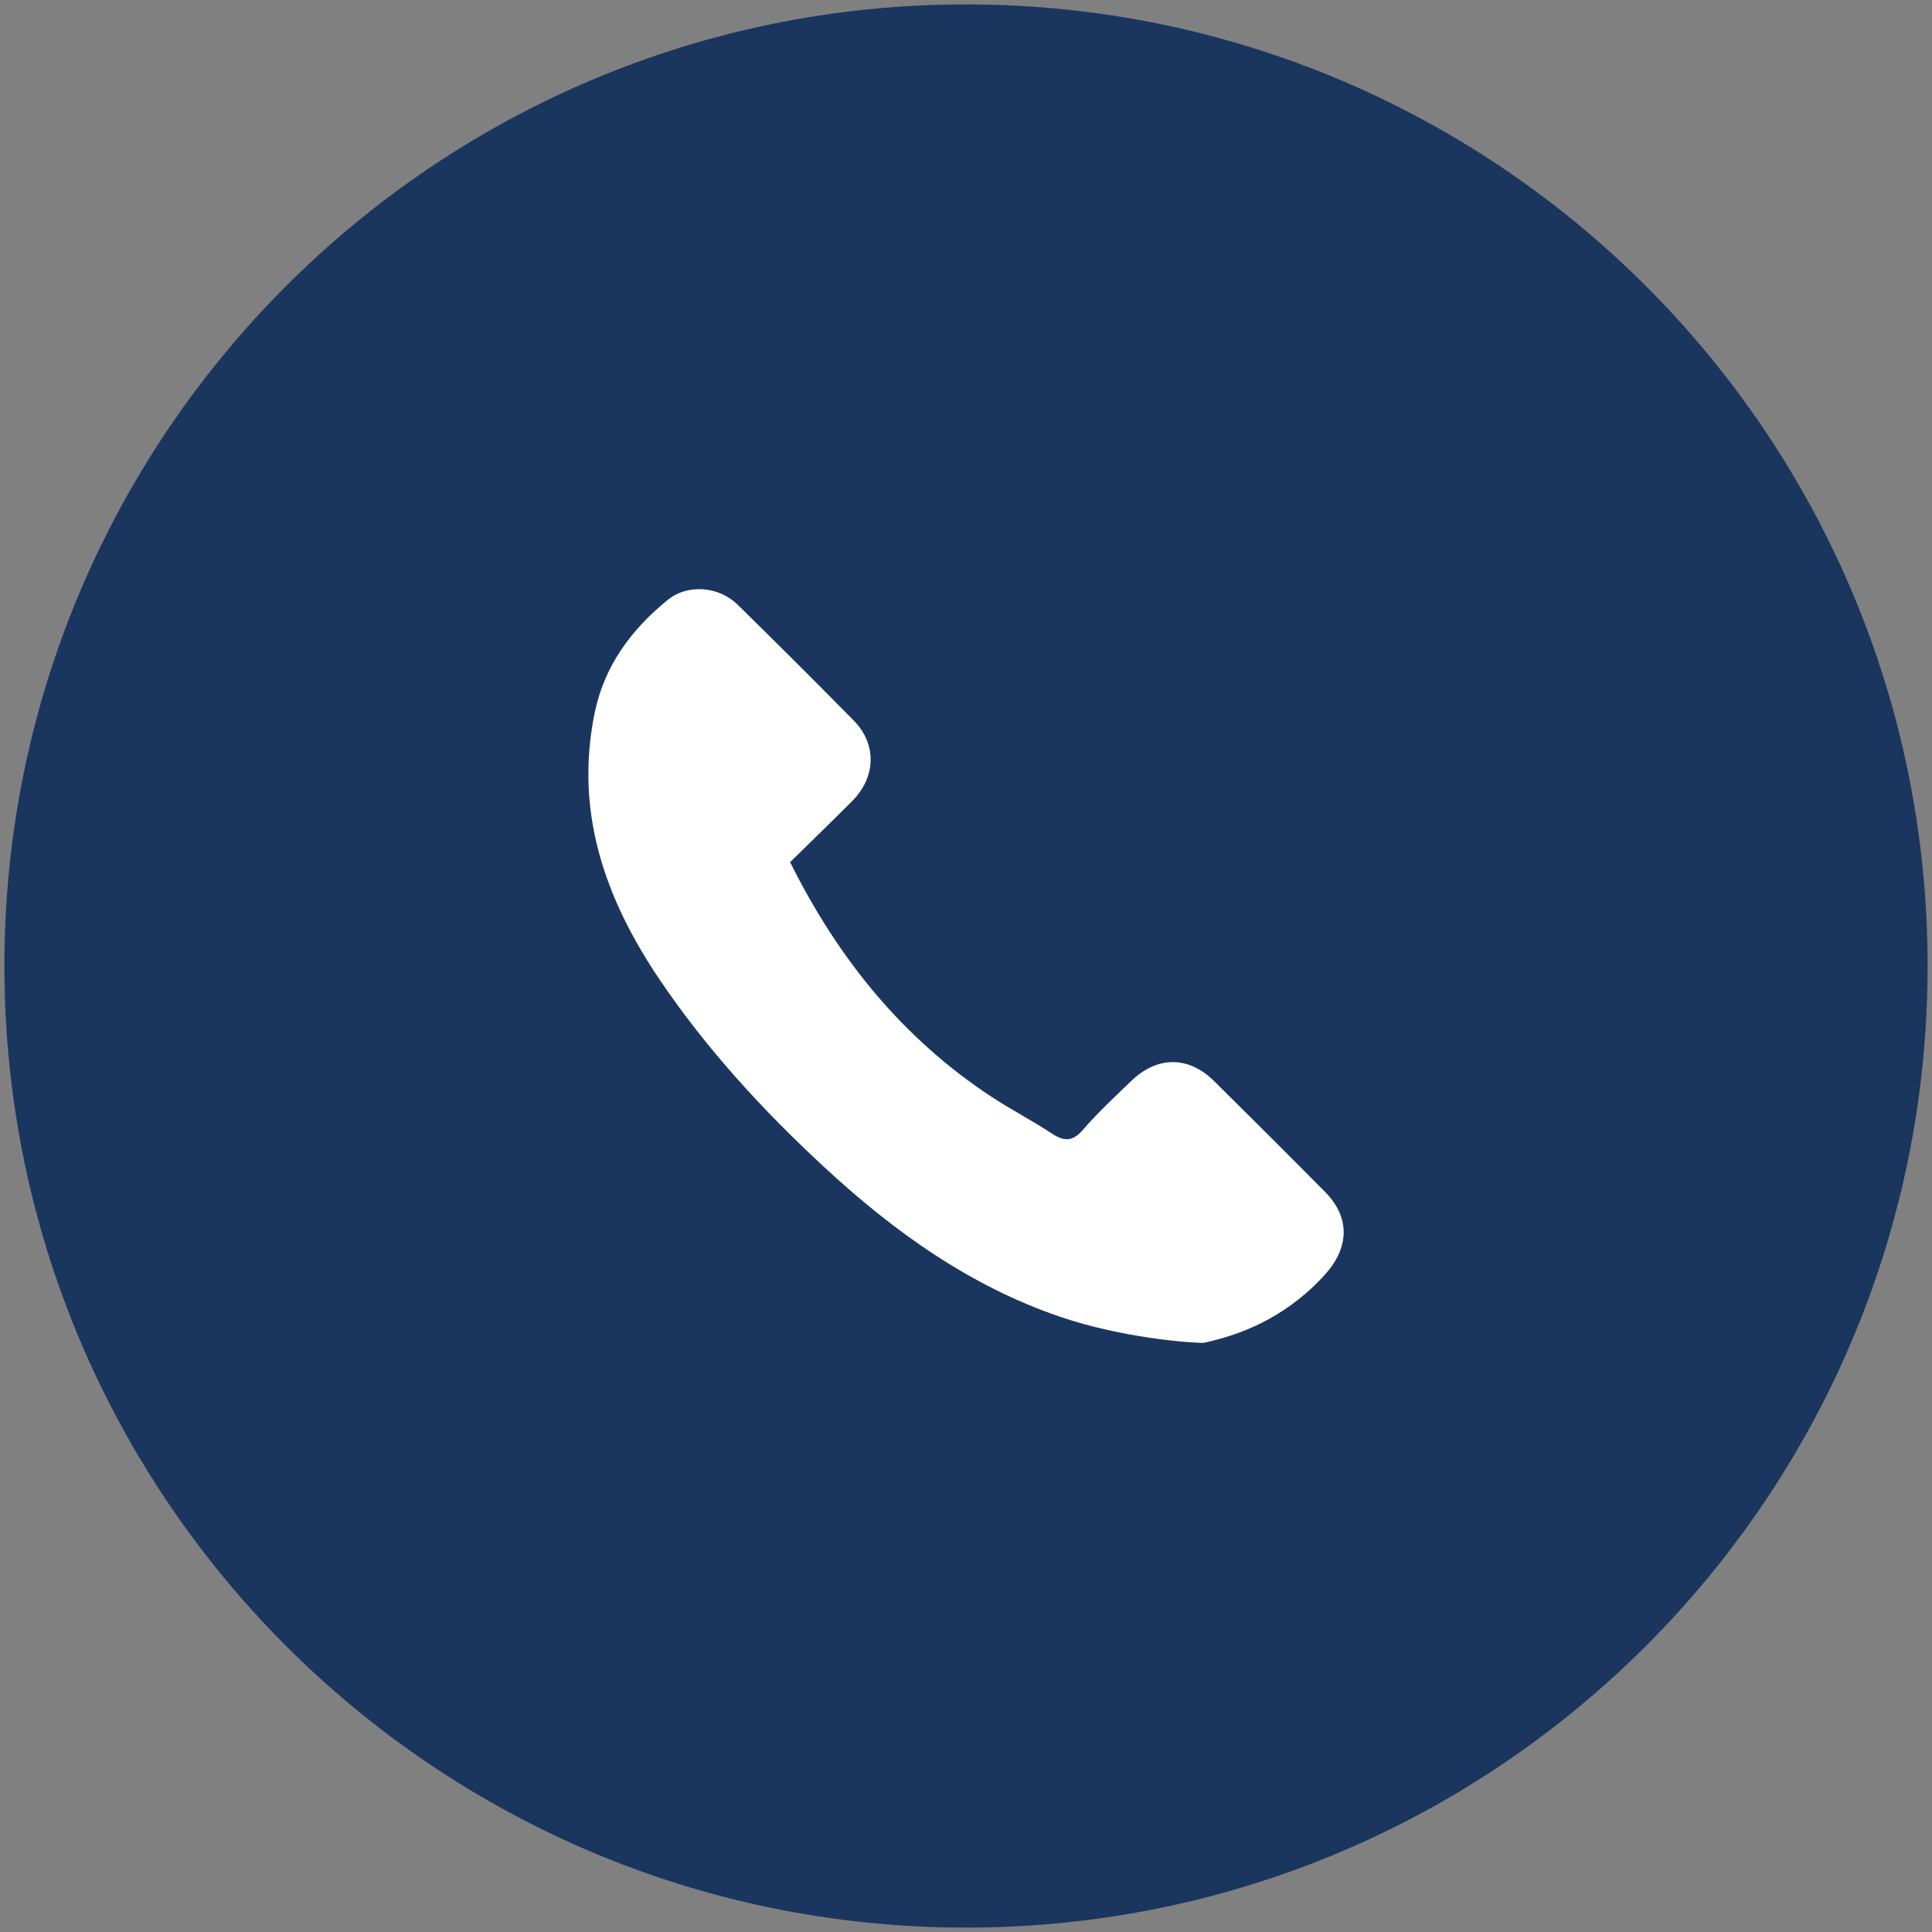
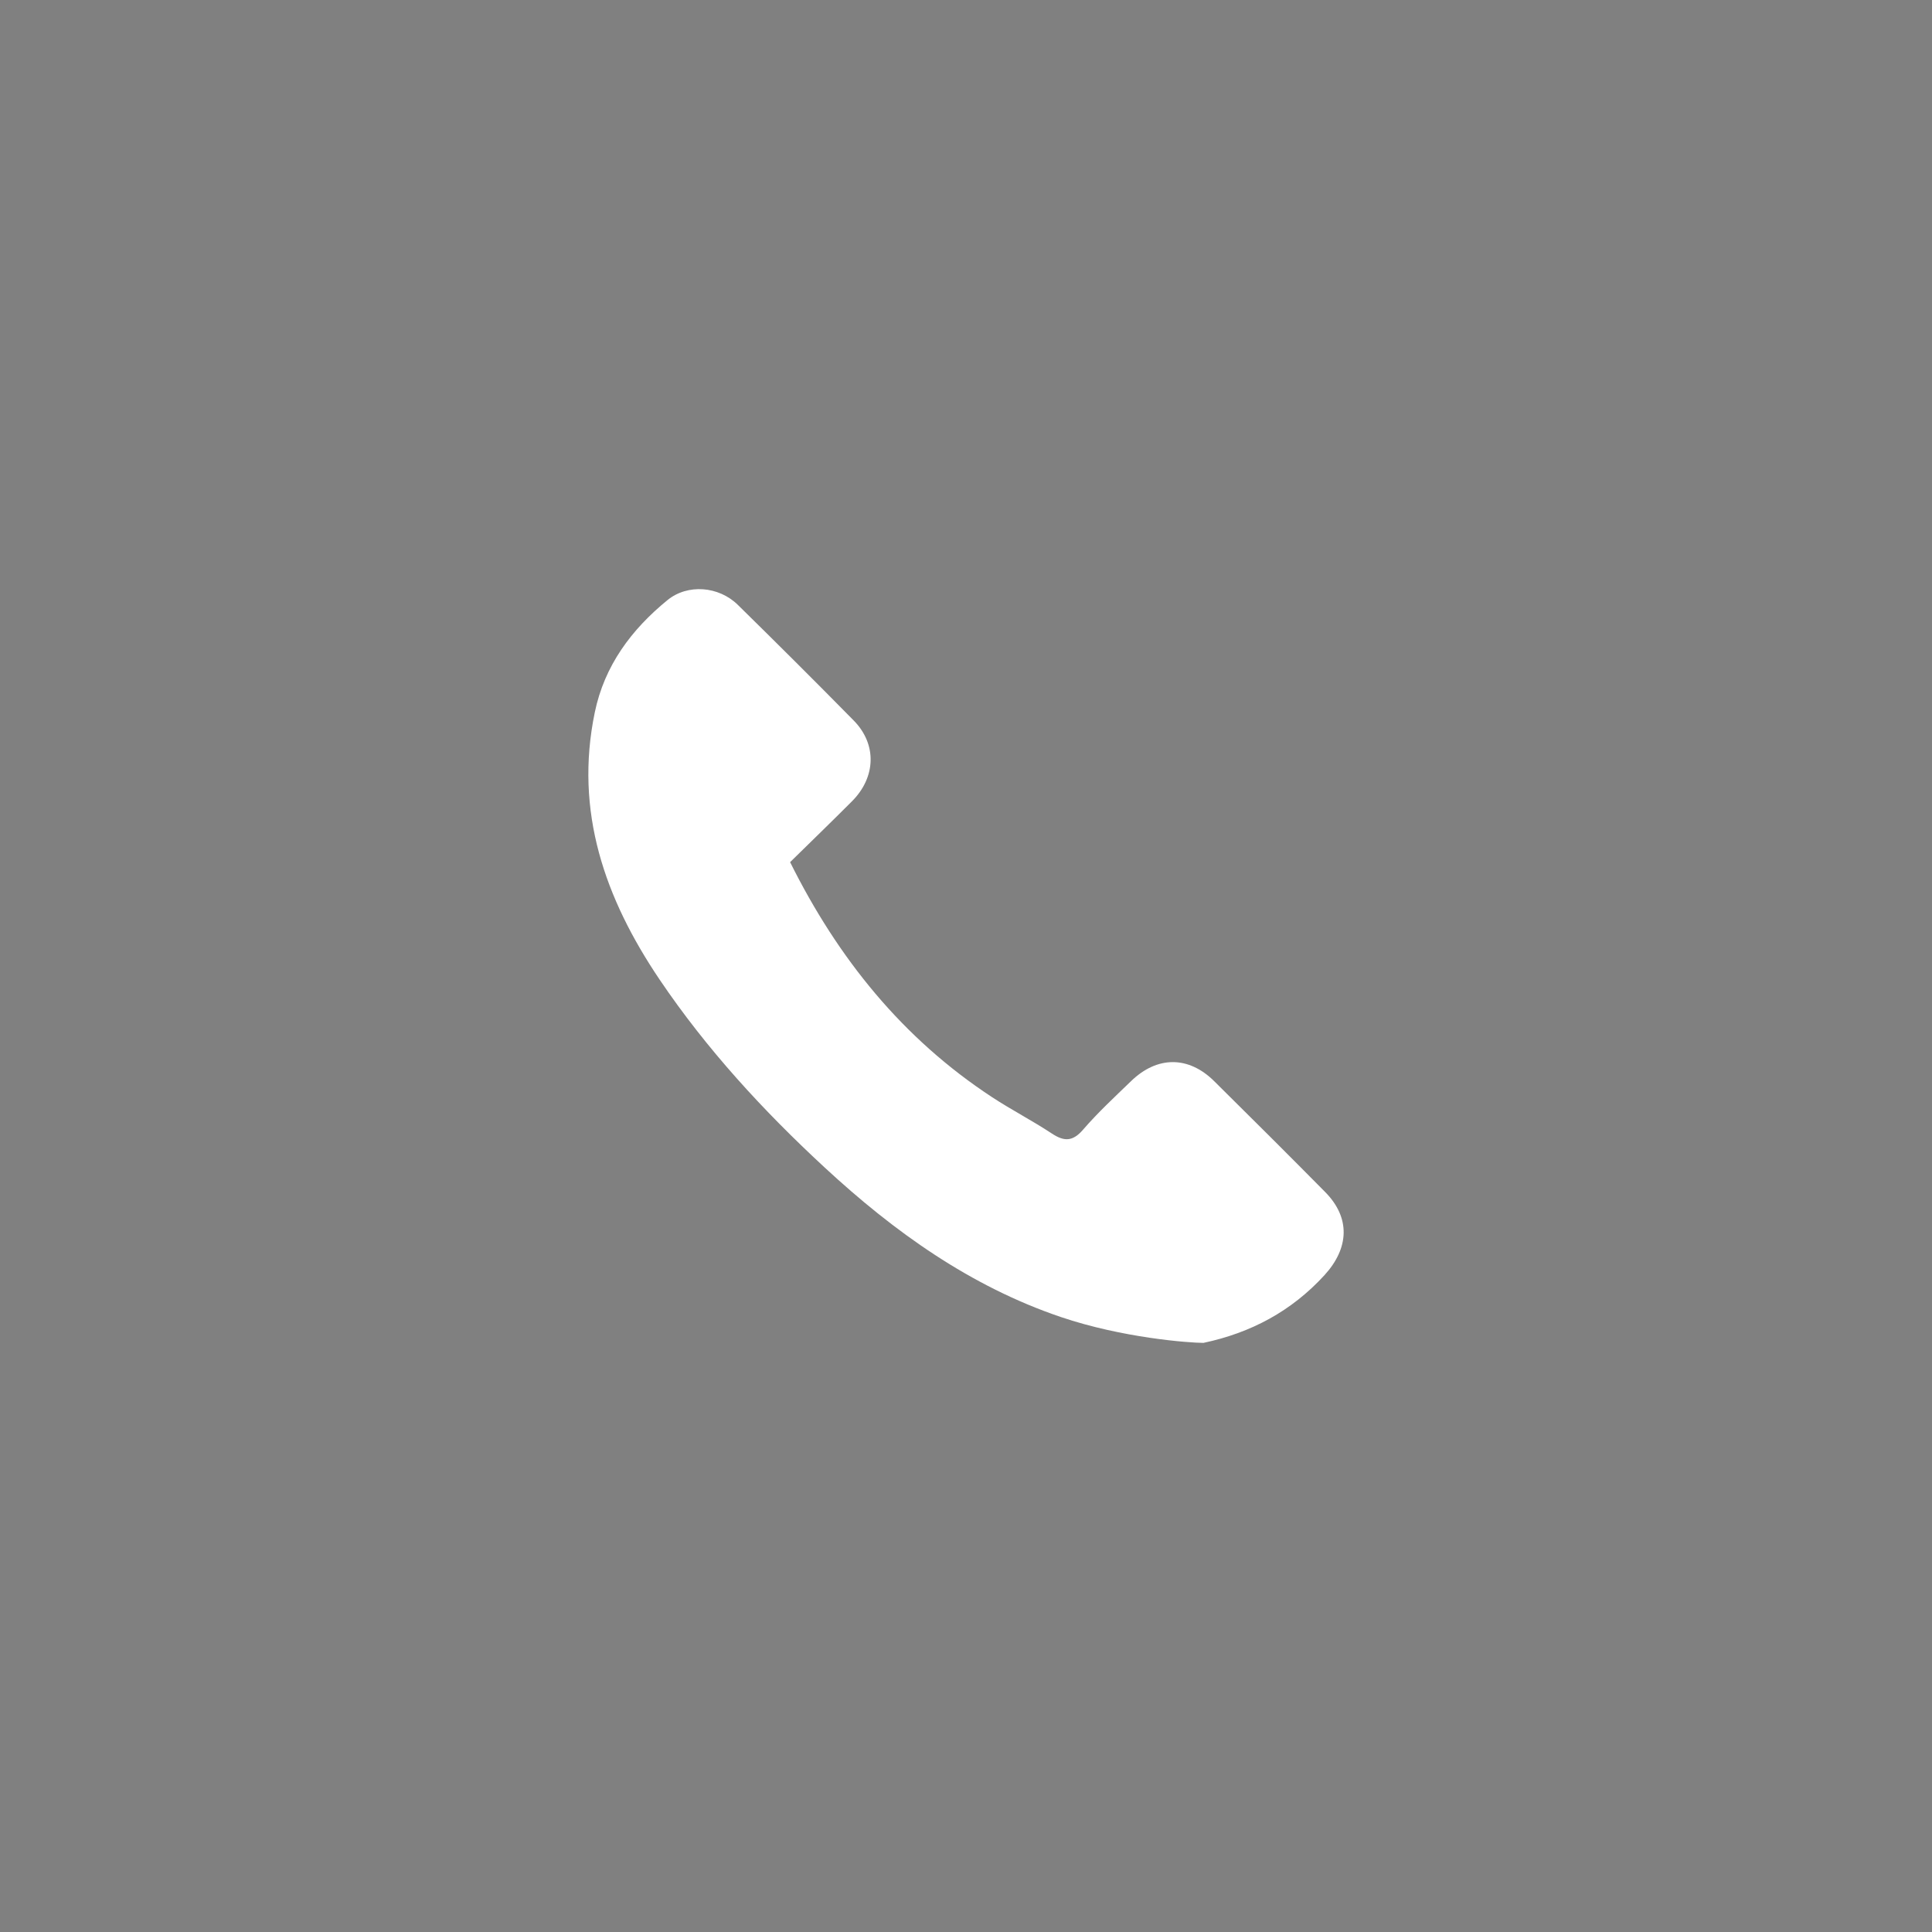
<svg xmlns="http://www.w3.org/2000/svg" version="1.1" id="Layer_1" x="0px" y="0px" width="73px" height="73px" viewBox="0 0 73 73" enable-background="new 0 0 73 73" xml:space="preserve">
  <rect x="0" y="0" width="73" height="73" fill="#808080" stroke="none" />
-   <path fill="#1A365F" d="M72.834,36.5c0,20.067-16.268,36.334-36.334,36.334c-20.066,0-36.334-16.268-36.334-36.334  c0-20.065,16.268-36.333,36.334-36.333C56.566,0.167,72.834,16.434,72.834,36.5" />
  <path fill="#FFFFFF" d="M40.083,49.763c-3.417-1.158-6.298-3.22-8.92-5.646c-2.323-2.148-4.463-4.473-6.24-7.104  c-2.065-3.06-3.227-6.348-2.449-10.097c0.365-1.764,1.383-3.129,2.746-4.241c0.764-0.624,1.941-0.526,2.657,0.178  c1.473,1.446,2.935,2.902,4.382,4.373c0.879,0.894,0.841,2.139-0.066,3.049c-0.772,0.774-1.559,1.535-2.339,2.301  c1.813,3.644,4.254,6.663,7.625,8.876c0.736,0.484,1.523,0.888,2.257,1.373c0.472,0.313,0.795,0.315,1.19-0.144  c0.561-0.649,1.195-1.235,1.813-1.833c0.986-0.954,2.167-0.956,3.135,0c1.406,1.391,2.808,2.786,4.197,4.192  c0.963,0.975,0.907,2.118-0.024,3.139c-1.25,1.367-2.784,2.182-4.575,2.561C44.912,50.739,42.406,50.55,40.083,49.763" />
</svg>